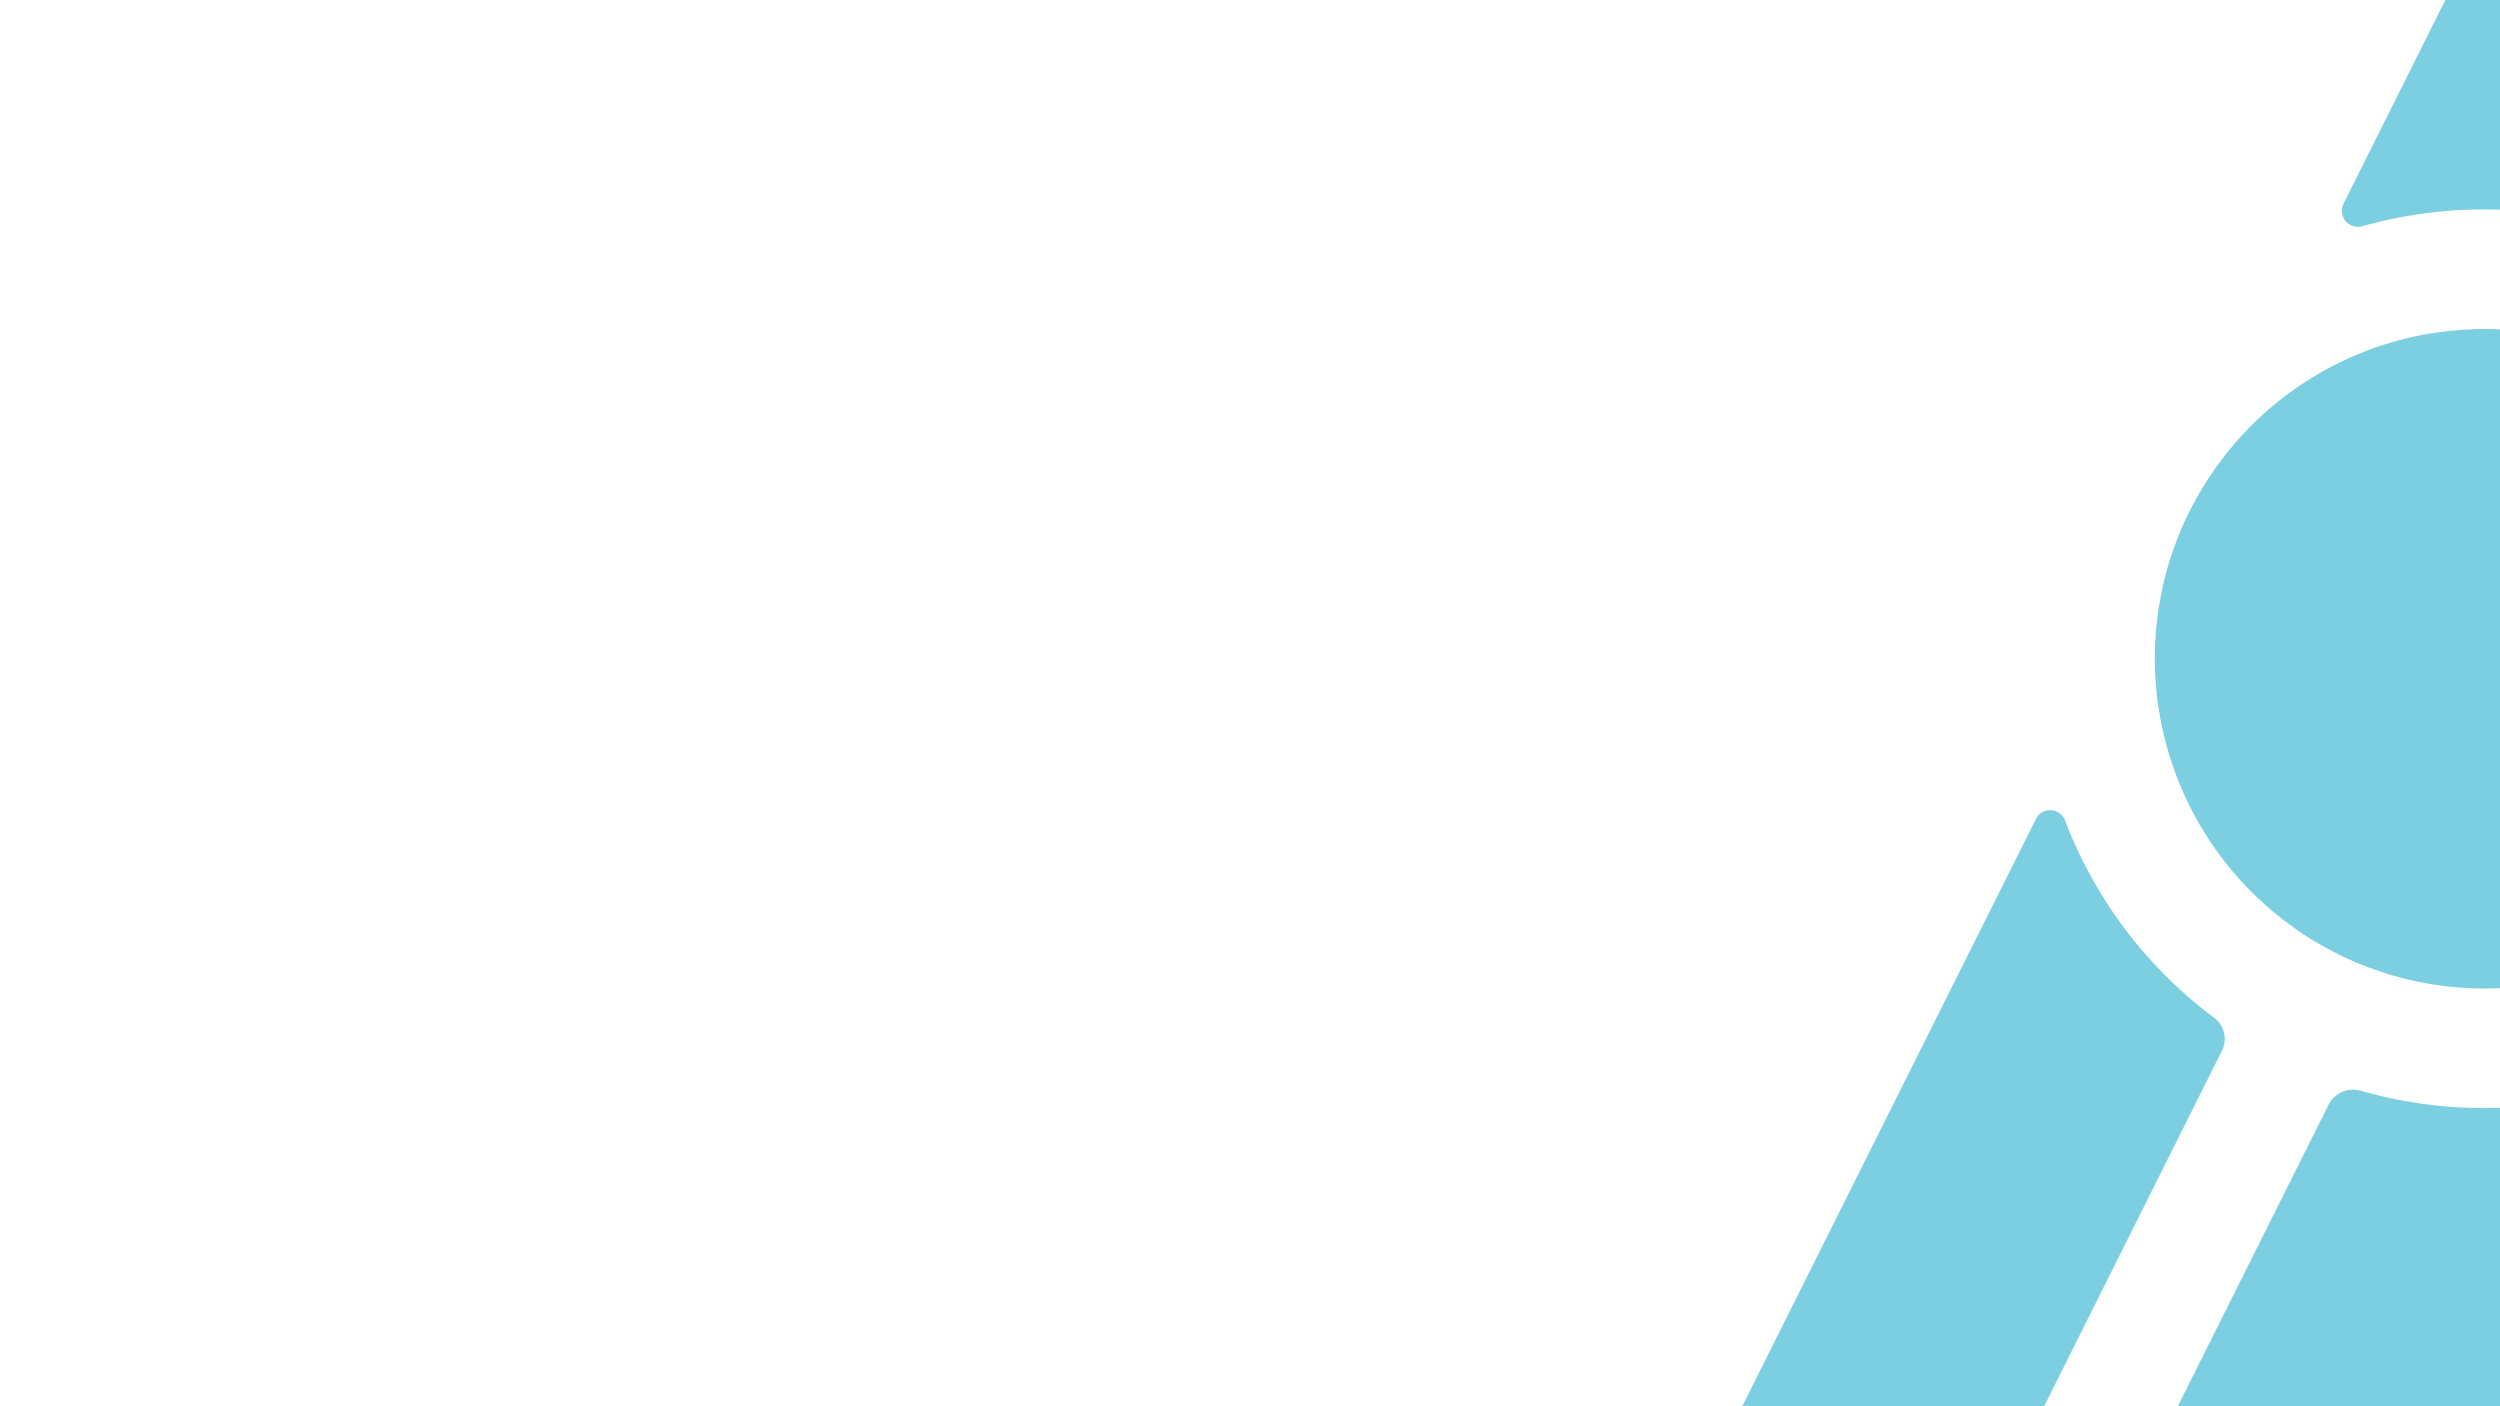
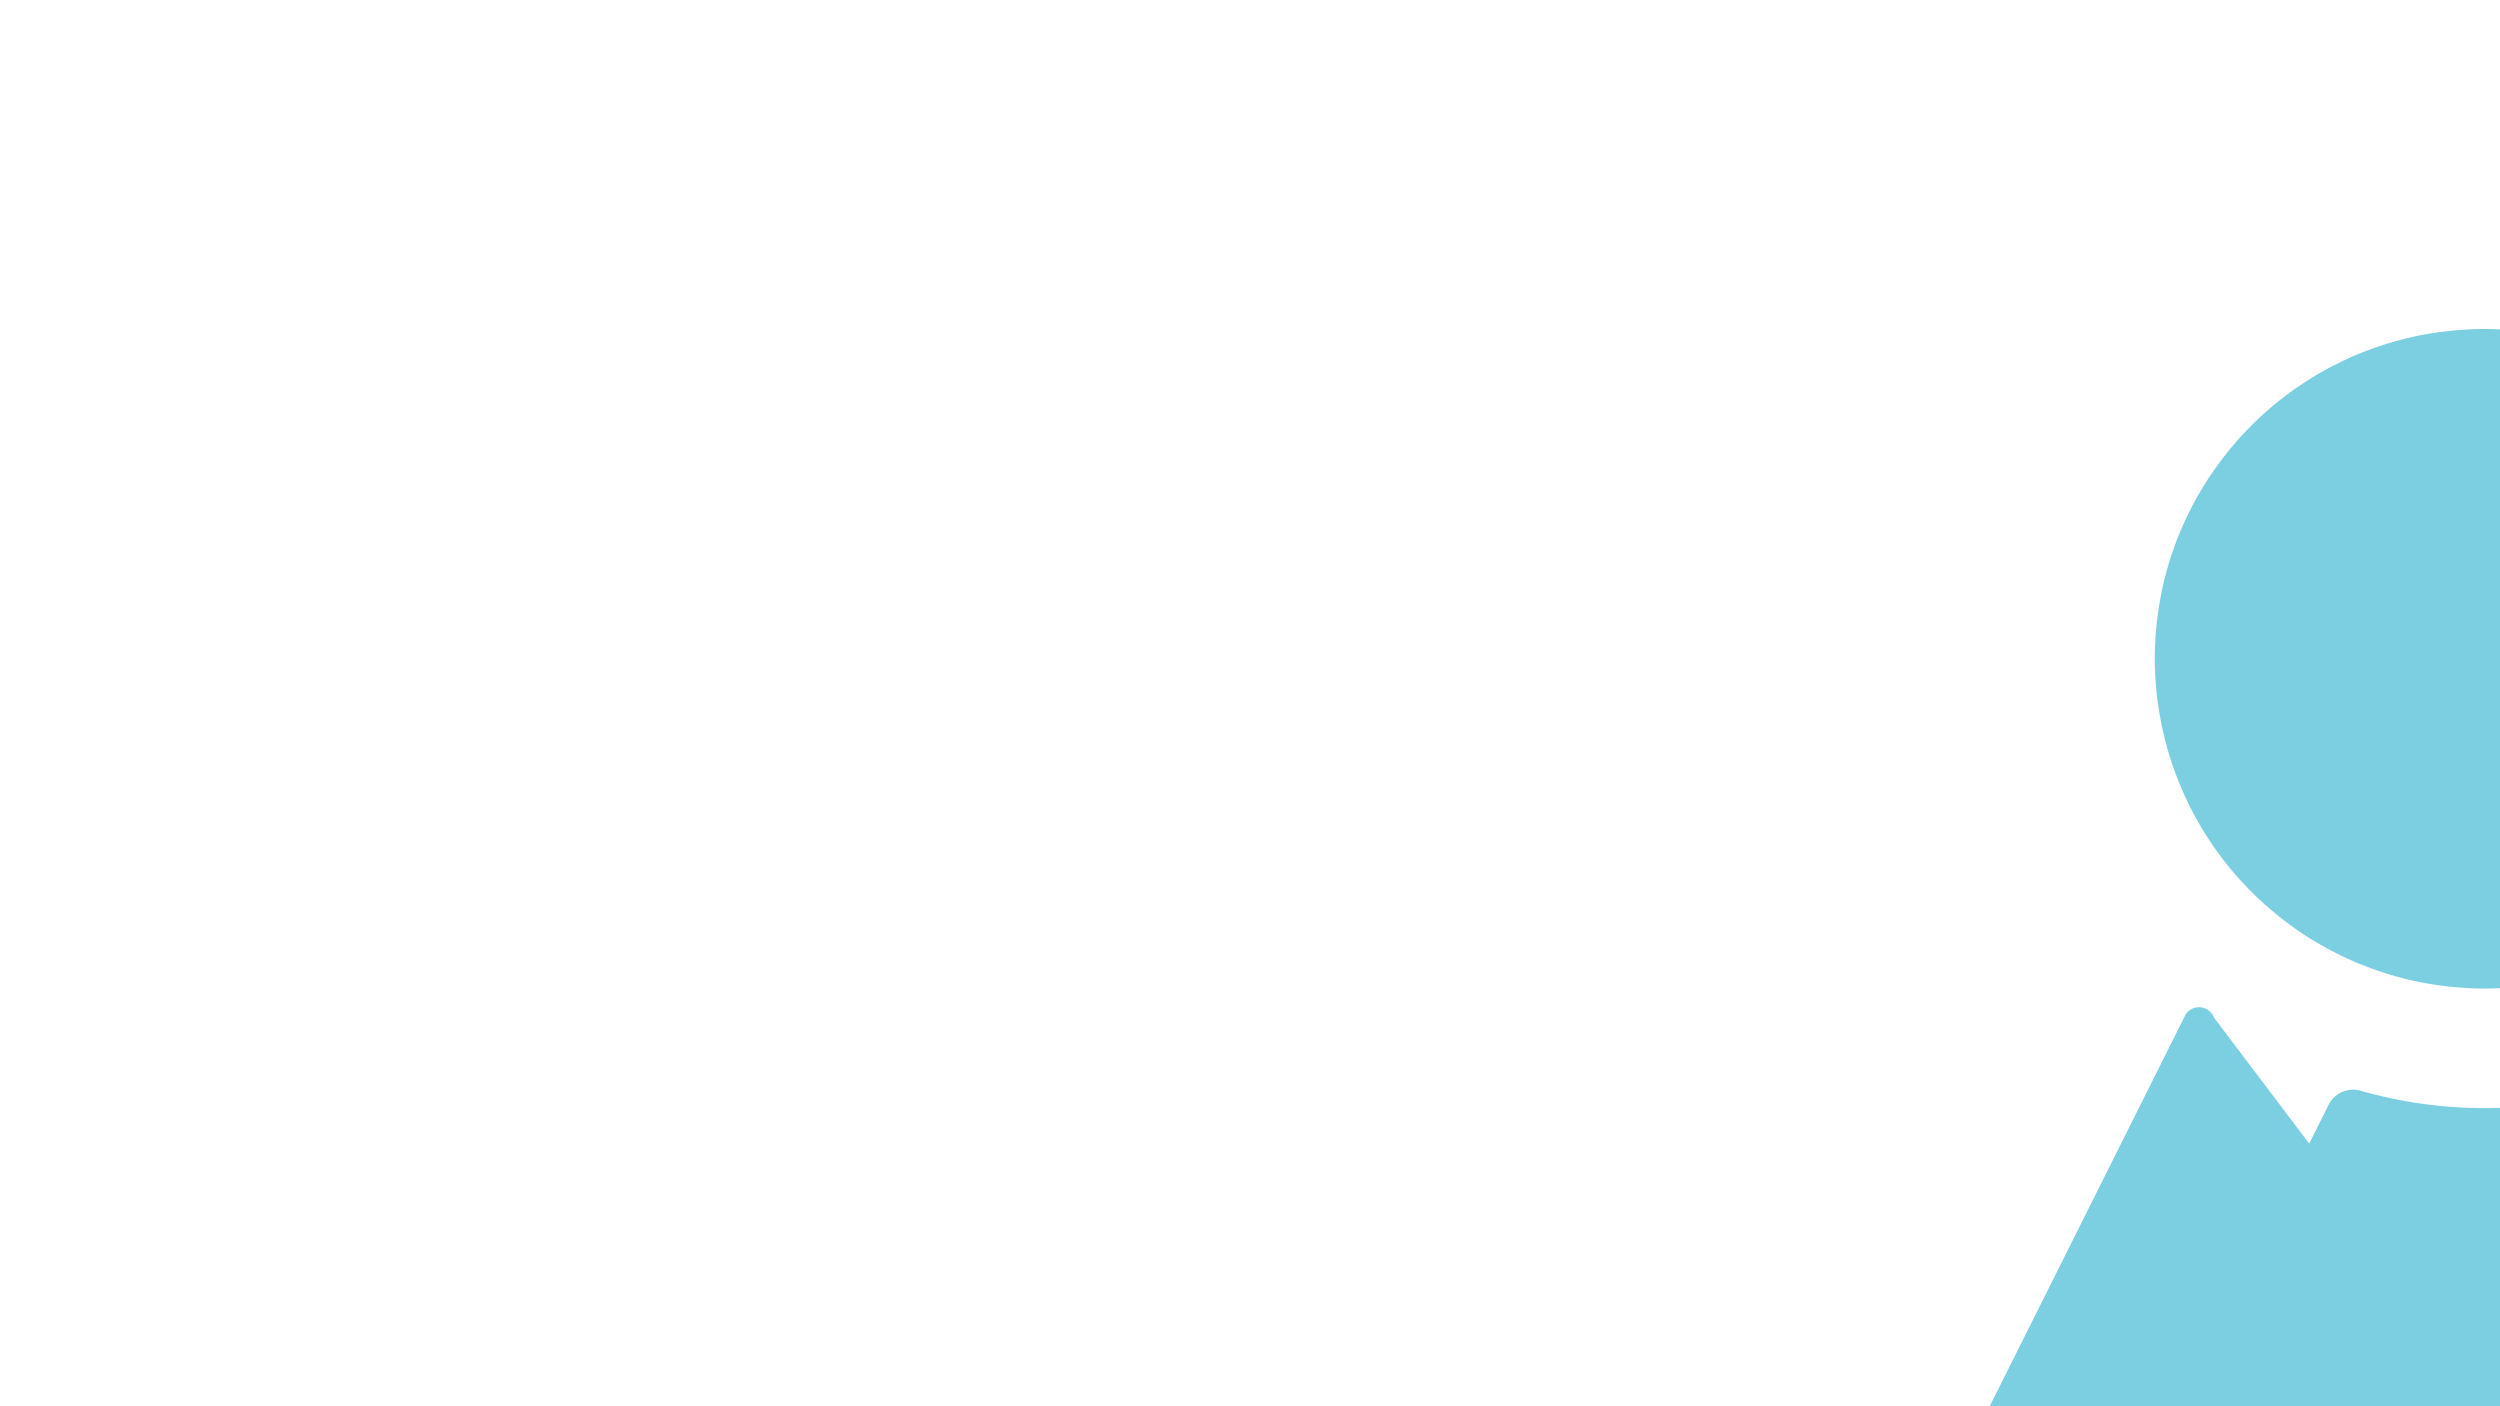
<svg xmlns="http://www.w3.org/2000/svg" viewBox="0 0 1920 1080">
  <path d="M1908.22,851a343.53,343.53,0,0,1-95.08-13.29,21.09,21.09,0,0,0-24.76,10.72L1660.76,1103.6a17.6,17.6,0,0,0,15.74,25.49H2140a17.62,17.62,0,0,0,15.76-25.49L2028.16,848.4a21.08,21.08,0,0,0-24.75-10.71A344.26,344.26,0,0,1,1908.22,851" style="fill:#7bcfe1" />
-   <path d="M1908.22,160.87a345.61,345.61,0,0,1,94,12.85,12.32,12.32,0,0,0,14.48-17.33L1932.56-11.82a26.73,26.73,0,0,0-24.33-15h0a26.7,26.7,0,0,0-24.31,15l-84.06,168.19a12.33,12.33,0,0,0,14.48,17.33,345.5,345.5,0,0,1,93.89-12.84" style="fill:#7bcfe1" />
-   <path d="M1700.36,781.55A339.44,339.44,0,0,1,1586,630.2c-3.81-10-17.6-10.84-22.38-1.26l-230.44,460.8a27.1,27.1,0,0,0,3.31,29.43c5.28,6.51,13.5,9.92,21.88,9.92h156.86a48.73,48.73,0,0,0,43.58-26.93l147.65-295.23a20.32,20.32,0,0,0-6.09-25.38" style="fill:#7bcfe1" />
+   <path d="M1700.36,781.55c-3.81-10-17.6-10.84-22.38-1.26l-230.44,460.8a27.1,27.1,0,0,0,3.31,29.43c5.28,6.51,13.5,9.92,21.88,9.92h156.86a48.73,48.73,0,0,0,43.58-26.93l147.65-295.23a20.32,20.32,0,0,0-6.09-25.38" style="fill:#7bcfe1" />
  <path d="M1657.64,542.34c.78,5.46,1.7,10.74,2.74,15.73.18.82.37,1.62.56,2.43l.42,1.79c.78,3.41,1.61,6.81,2.52,10.18.64,2.32,1.28,4.64,2,6.94.57,1.92,1.2,3.81,1.83,5.7l.18.55a252.16,252.16,0,0,0,72.53,109.88q7.18,6.35,14.88,12.19c1.21.91,2.45,1.82,3.68,2.72,2.42,1.77,4.85,3.54,7.34,5.22,3.65,2.48,7.53,5,11.53,7.36.89.53,1.77,1,2.66,1.54l1.54.87c3.52,2,7.14,4,10.78,5.87l1.26.65c.82.43,1.65.85,2.48,1.27,2.75,1.35,5.54,2.62,8.34,3.88l1.84.84c.84.38,1.67.77,2.52,1.13,3,1.26,6,2.42,9,3.57,3.58,1.36,7.35,2.68,11.19,3.94l1.7.57c.78.27,1.57.53,2.36.78,2.86.89,5.76,1.68,8.68,2.46l1.18.32c1,.27,1.94.53,2.92.78,2.84.72,5.72,1.37,8.61,2,1.53.33,3.07.65,4.61.95,2.75.53,5.5,1,8.28,1.48,1.7.27,3.43.51,5.15.74l.41.06c2.52.35,5,.69,7.58,1,2.14.23,4.28.4,6.42.56l2.92.23c1.37.12,2.74.23,4.12.3a241.15,241.15,0,0,0,27.68,0c1.49-.08,3-.21,4.44-.33l3.06-.25c2-.15,3.93-.3,5.89-.5,2.71-.3,5.39-.66,8.07-1l1-.14c1.31-.18,2.63-.36,3.93-.57,3-.48,6-1,9-1.61,1.19-.24,2.39-.48,3.59-.74,3.25-.69,6.49-1.42,9.69-2.23l2.37-.63a251.83,251.83,0,0,0,41.74-15.12l1.41-.65c.9-.41,1.79-.81,2.66-1.24,1.79-.87,3.54-1.79,5.3-2.7l1-.55c2.51-1.32,5-2.68,7.5-4.08,59.56-33.72,103.52-90.84,120.59-156.72l.36-1.43c2-7.82,3.6-15.73,4.8-23.52.43-2.84.74-5.45,1-8.06l.11-1c.27-2.28.52-4.56.72-6.85.25-2.72.47-5.43.62-8.15.18-3,.25-6.08.32-9.13l.07-2.33c0-1.09.07-2.17.07-3.27a255.88,255.88,0,0,0-2.81-37.75l-.16-1.13c-.56-3.66-1.23-7.33-2-11l-.35-1.8c-.73-3.51-1.54-7-2.41-10.42l-.59-2.32c-.86-3.28-1.79-6.56-2.79-9.81l-.87-2.74c-1-3.14-2-6.24-3.15-9.32-.22-.61-.45-1.19-.67-1.78l-.47-1.23c-1.14-3-2.3-6-3.56-9l-.85-1.91c-2-4.72-4.32-9.53-7-14.75l-1.45-2.83c-1.67-3.18-3.47-6.42-5.52-9.91-1.11-1.89-2.22-3.78-3.38-5.65q-3-4.83-6.19-9.52c-1.53-2.22-3.1-4.43-4.71-6.61-1.15-1.58-2.32-3.11-3.49-4.65A257.64,257.64,0,0,0,2087.45,327l6.67-7.3-7,7a253.19,253.19,0,0,0-67.9-48.43l-2.66-1.28c-3.25-1.53-6.42-3-9.65-4.36l-2.57-1c-5-2.05-10.17-4-15.84-5.87-2.48-.83-5-1.64-7.48-2.39q-3.3-1-6.66-1.89c-3.29-.89-6.62-1.7-10-2.46l-2-.46c-.88-.21-1.76-.42-2.65-.61-4.65-1-9.49-1.8-14.76-2.57-.93-.14-1.84-.24-2.76-.35l-1.73-.21c-3.9-.5-7.86-.92-11.74-1.22l-.7-.06c-1.31-.11-2.62-.22-3.94-.3-6.07-.38-11.14-.56-16-.56s-9.88.18-15.94.56c-1.3.07-2.56.18-3.84.29l-.76.06c-3.88.31-7.88.72-11.89,1.24l-1.61.2c-.9.11-1.8.21-2.69.34-5.35.78-10.24,1.63-15,2.61-.72.15-1.43.32-2.14.49l-1.87.44q-5.41,1.2-10.73,2.63c-2,.55-4,1.12-6,1.73-2.92.86-5.79,1.8-8.66,2.76s-6,2.06-8.89,3.18-6.11,2.35-9.11,3.62c-2.73,1.16-5.41,2.4-8.08,3.66-1.59.73-3.15,1.49-4.72,2.26-2.9,1.43-5.8,2.88-8.64,4.42l-1,.57c-6.33,3.47-12.65,7.31-18.8,11.42l-1.65,1.08q-4.54,3.09-9,6.37l-1.7,1.29c-6,4.57-11.84,9.36-17.24,14.26l-.37.33c-2.39,2.17-4.67,4.38-6.93,6.61-1.37,1.34-2.72,2.69-4.06,4.07-1.91,2-3.84,3.93-5.68,6-3.07,3.37-6,6.78-8.82,10.17-.56.68-1.09,1.37-1.62,2.05l-1.23,1.58c-2.5,3.16-5,6.43-7.33,9.74l-2,2.8a254.26,254.26,0,0,0-17.34,28.85l-1,2a251.21,251.21,0,0,0-12.54,29.48l-.74,2.17c-1.19,3.48-2.32,7-3.36,10.55-.31,1.08-.62,2.15-.92,3.22-.91,3.28-1.75,6.57-2.54,9.9-.27,1.16-.55,2.32-.8,3.48-.76,3.41-1.42,6.83-2,10.28l-.55,3.05c-.63,3.84-1.19,7.84-1.66,11.89l-.18,1.45a256.14,256.14,0,0,0-1.59,28.12c0,5.16.2,10.62.64,17.18l.17,2.16c.38,5.08.91,10.1,1.55,14.88Z" style="fill:#7bcfe1" />
</svg>